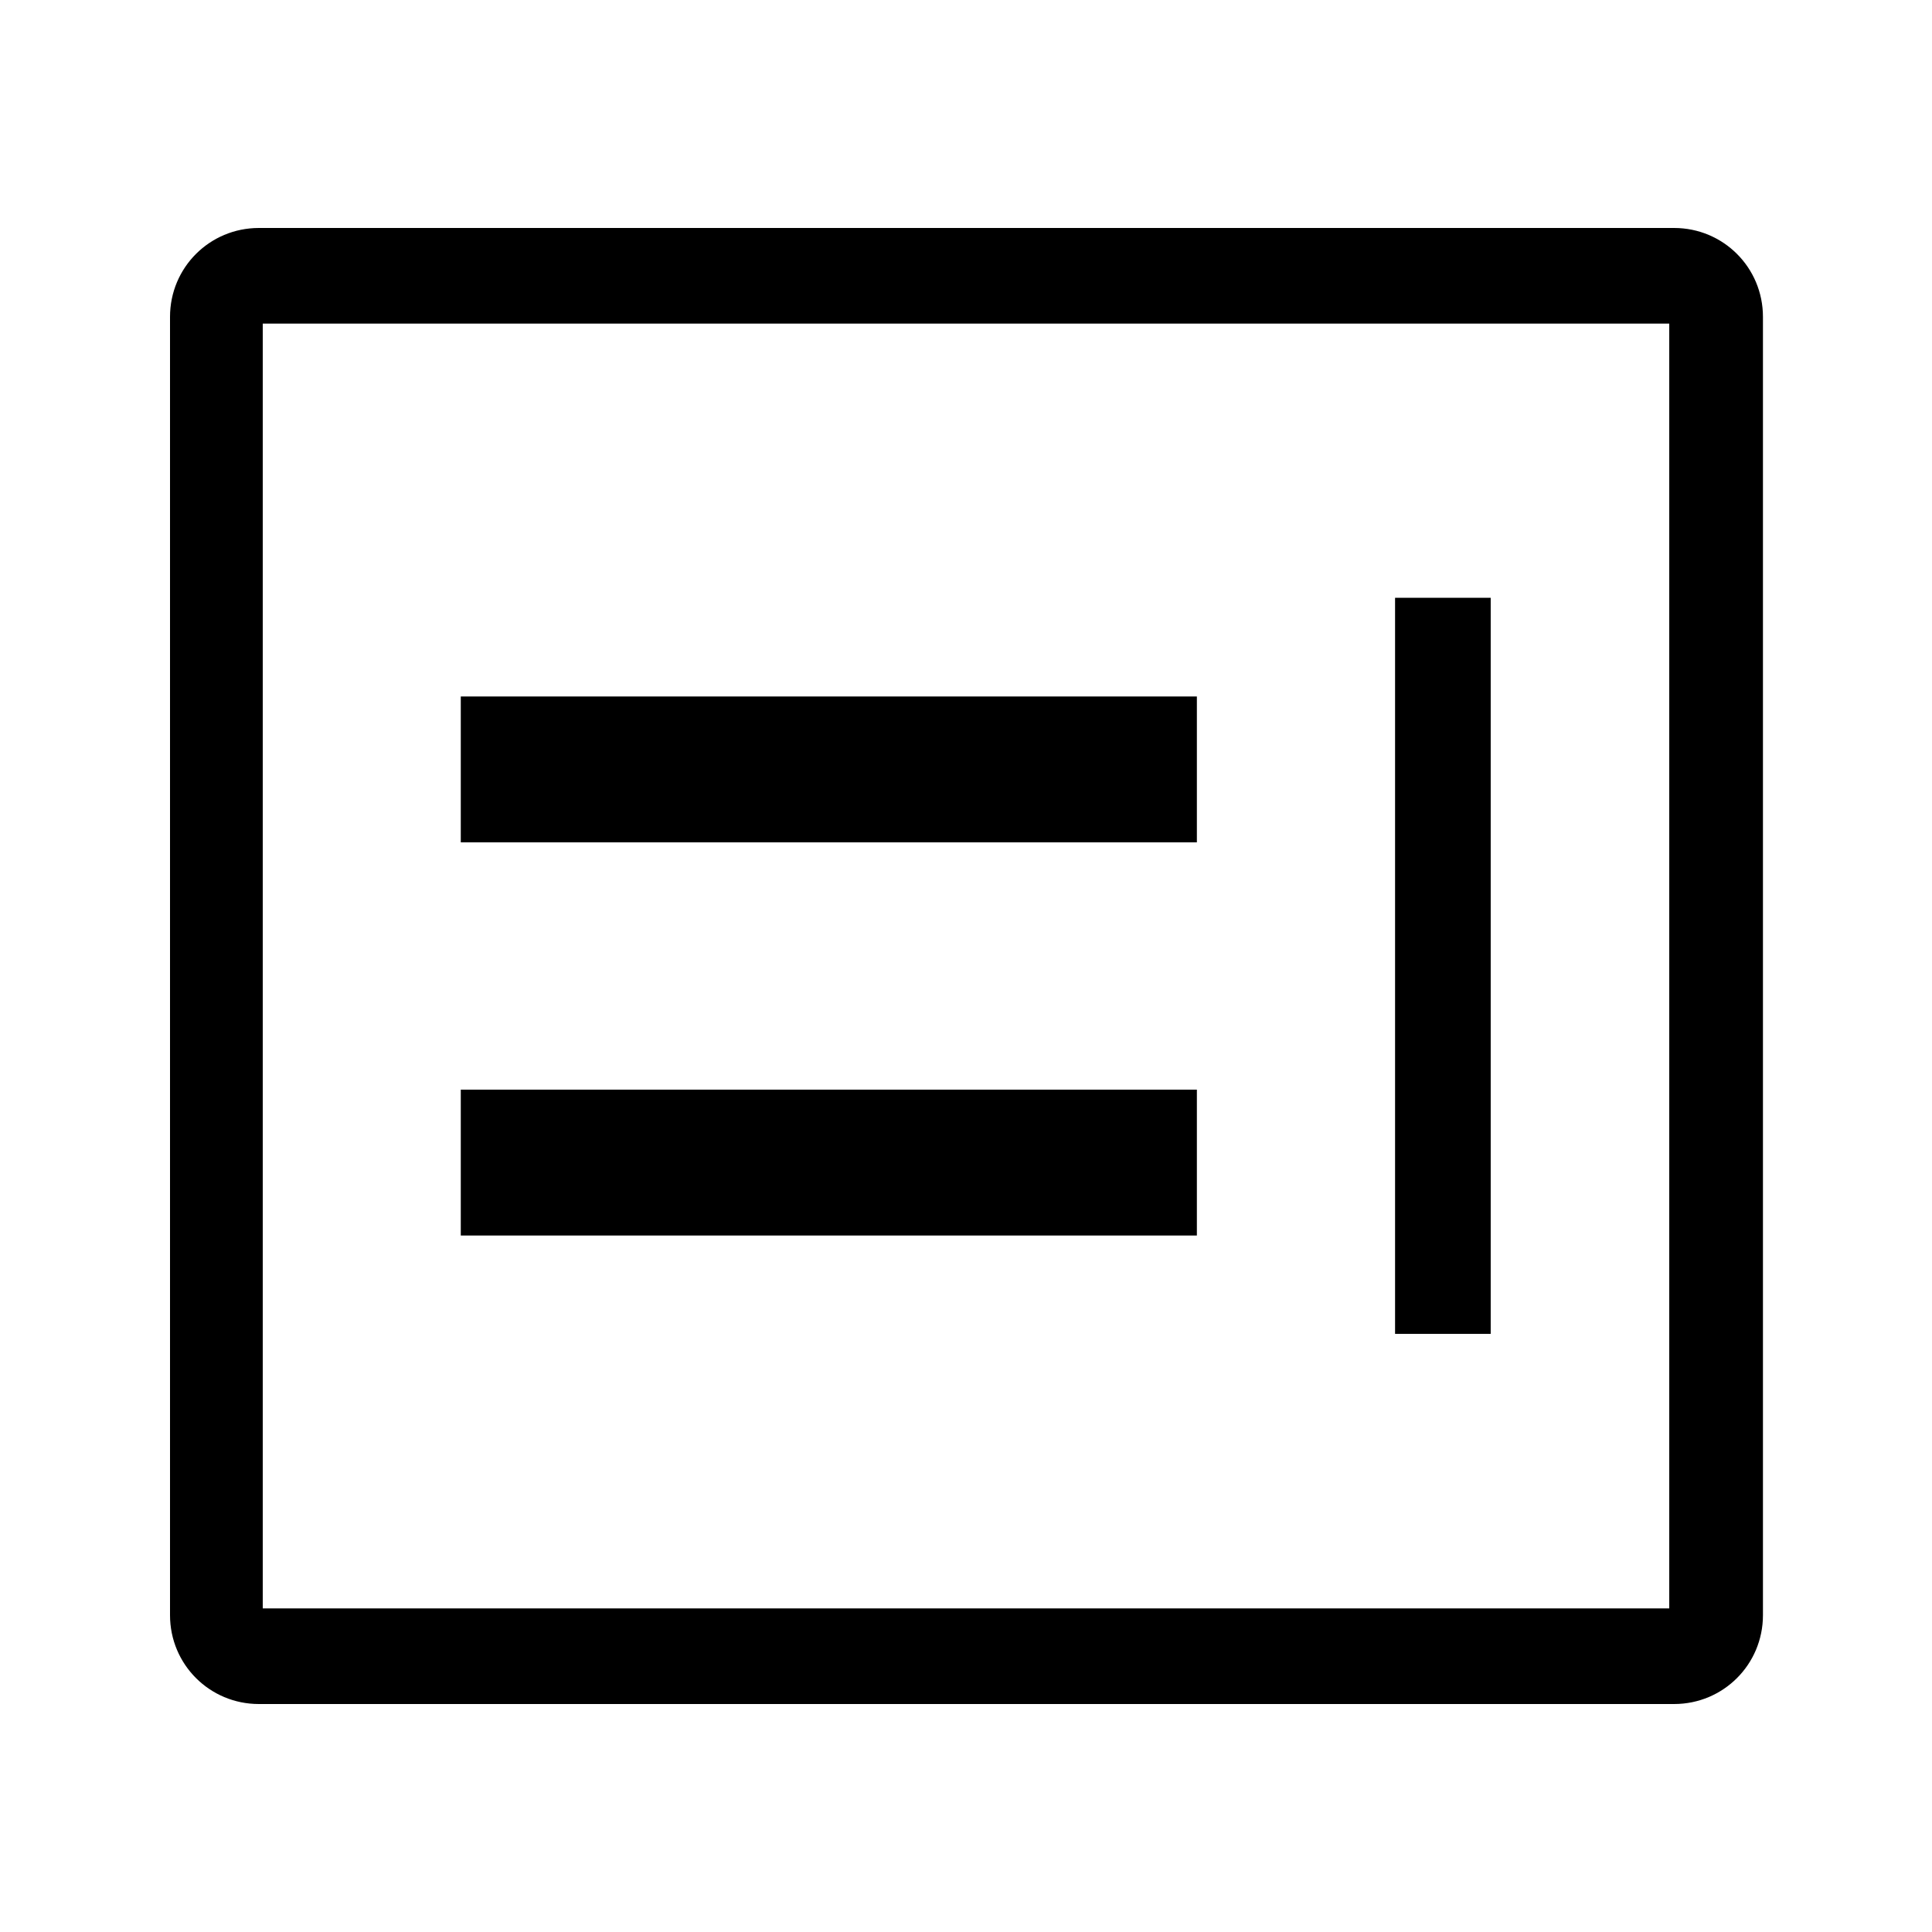
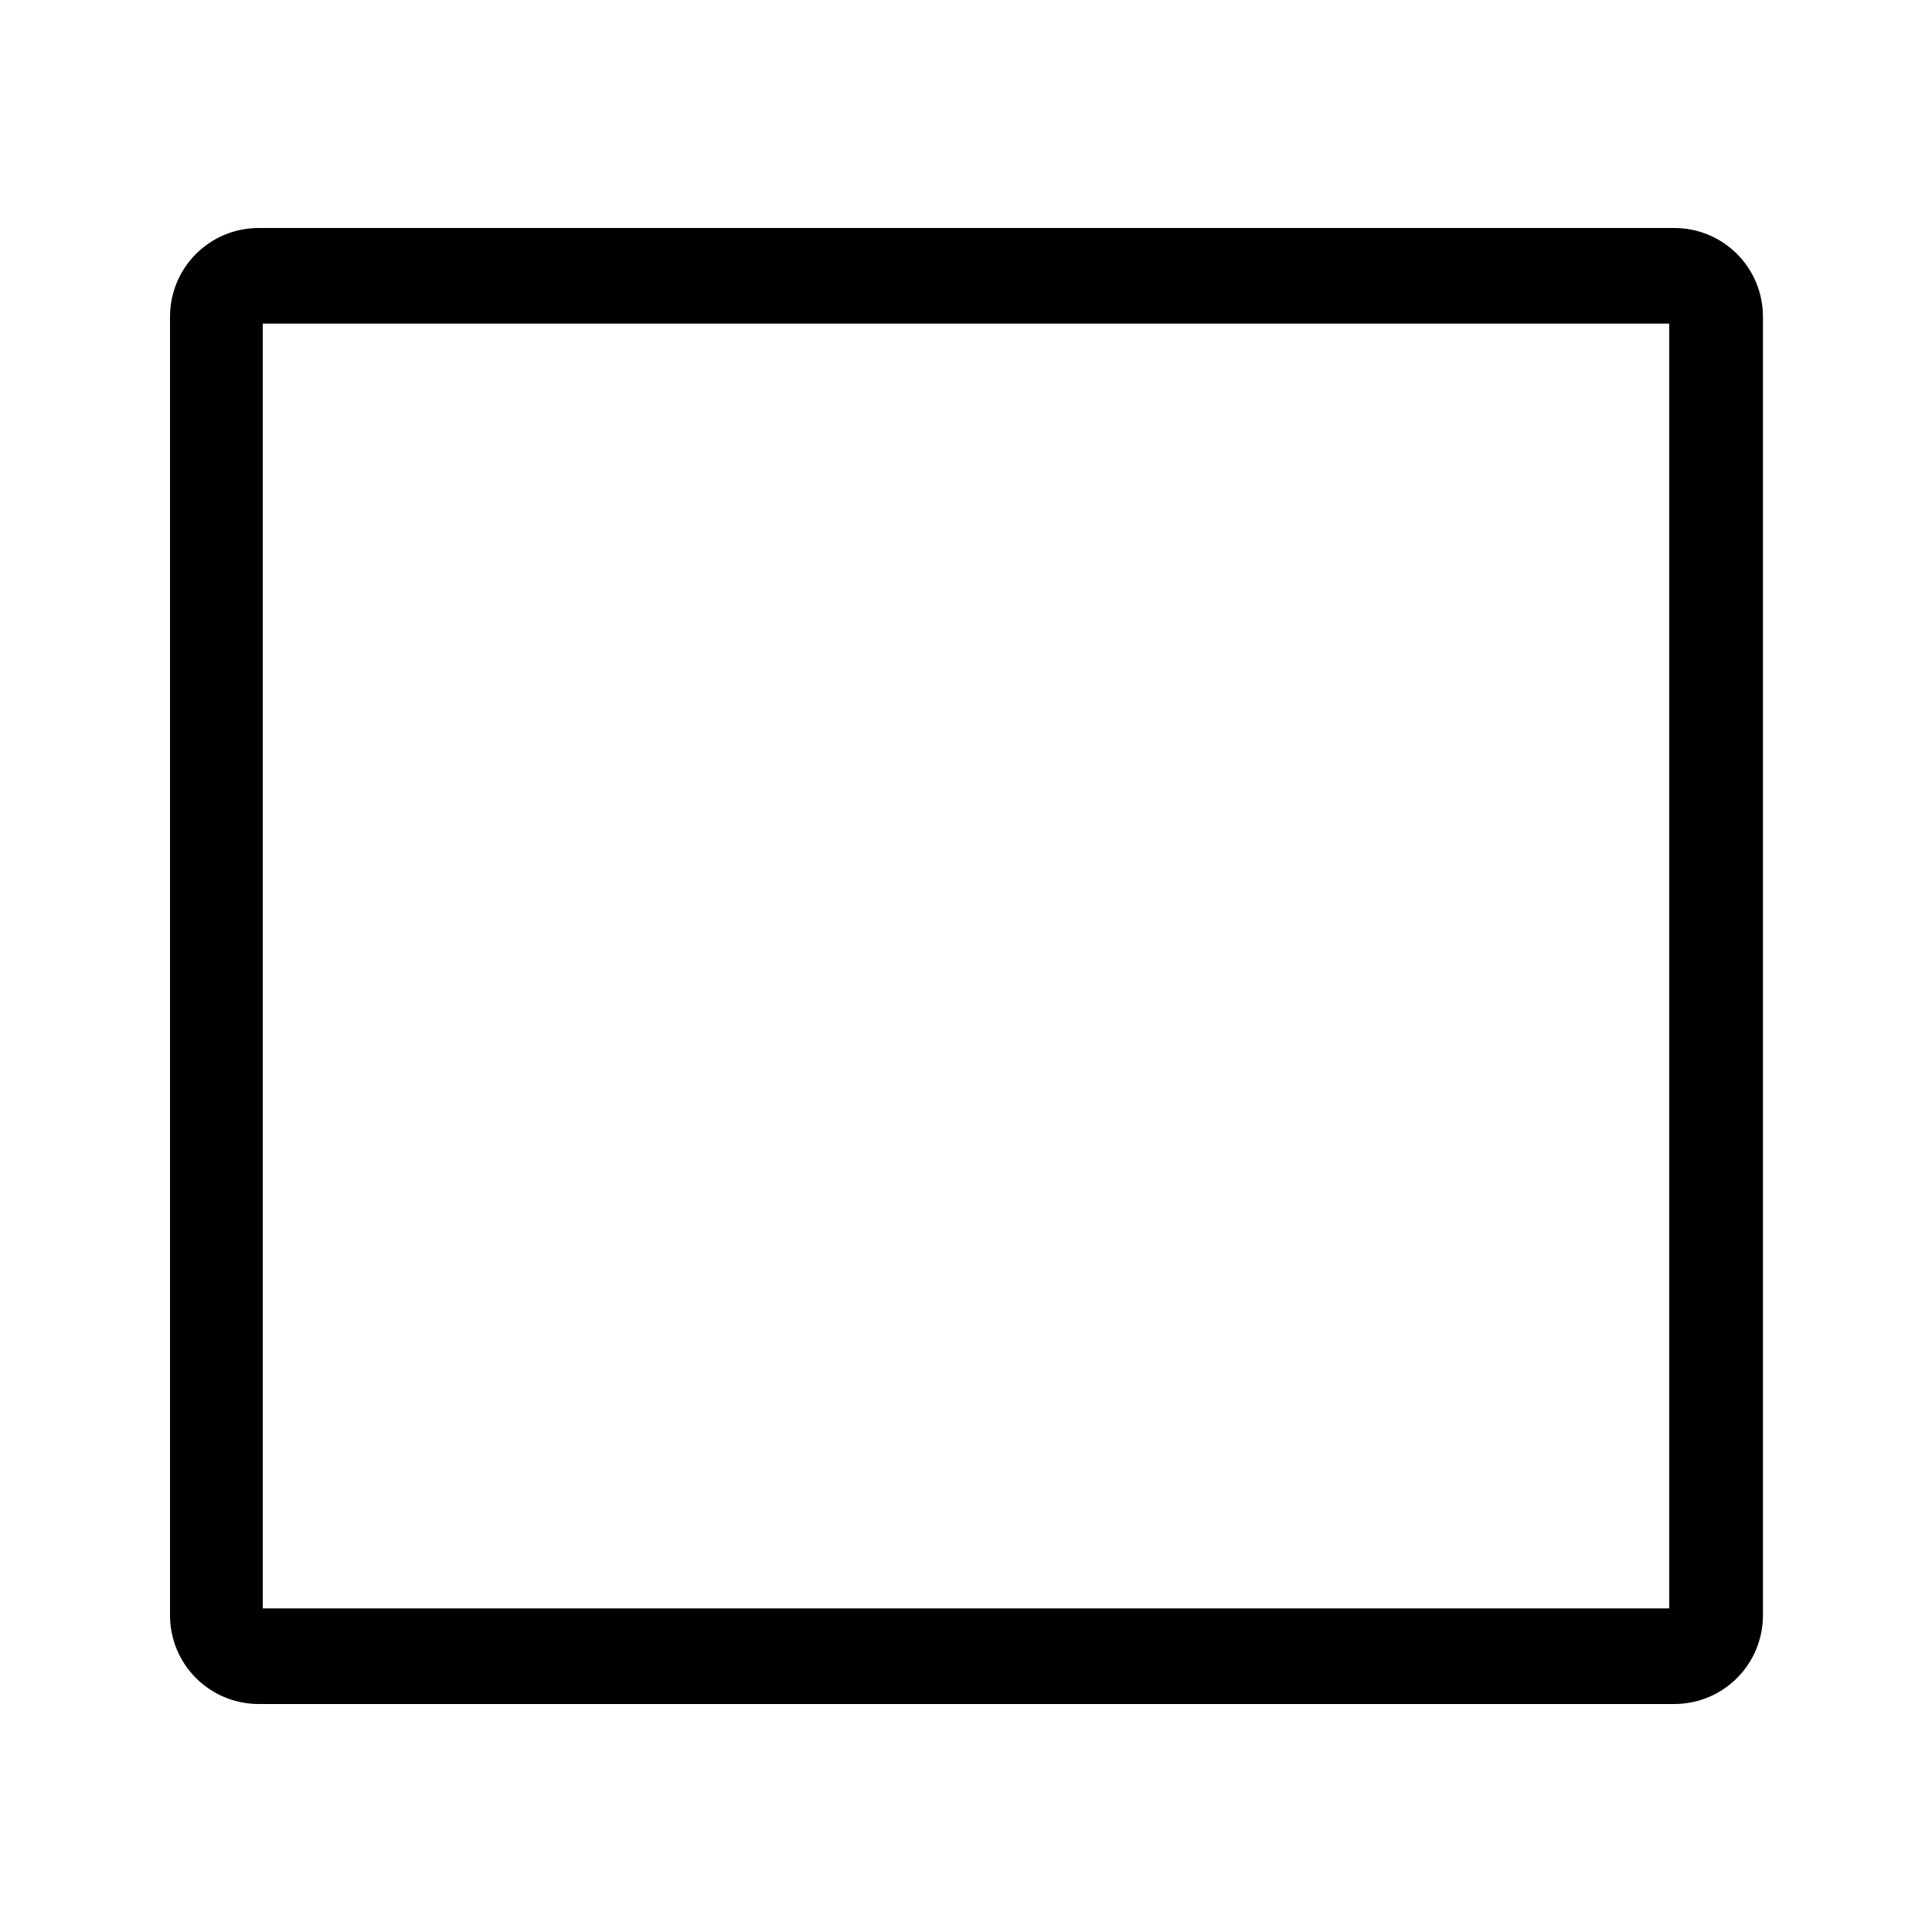
<svg xmlns="http://www.w3.org/2000/svg" t="1659596844156" class="icon" viewBox="0 0 1024 1024" version="1.1" p-id="3578" width="200" height="200">
  <path d="M122.88 171.52h778.24c-9.216 0-16.384-7.168-16.384-16.384v713.728c0-9.216 7.168-16.384 16.384-16.384H122.88c9.216 0 16.384 7.168 16.384 16.384V155.648c0 8.192-6.656 15.872-16.384 15.872z m-32.768 684.544c0 26.112 20.992 47.104 47.104 47.104h750.08c26.112 0 47.104-20.992 47.104-47.104V167.936c0-26.112-20.992-47.104-47.104-47.104H137.216c-26.112 0-47.104 20.992-47.104 47.104v688.128z" p-id="3579" />
-   <path d="M244.224 369.152h390.144v77.312H244.224zM244.224 577.536h390.144v77.312H244.224zM790.103 316.841v390.144h-50.688v-390.144z" p-id="3580" />
</svg>